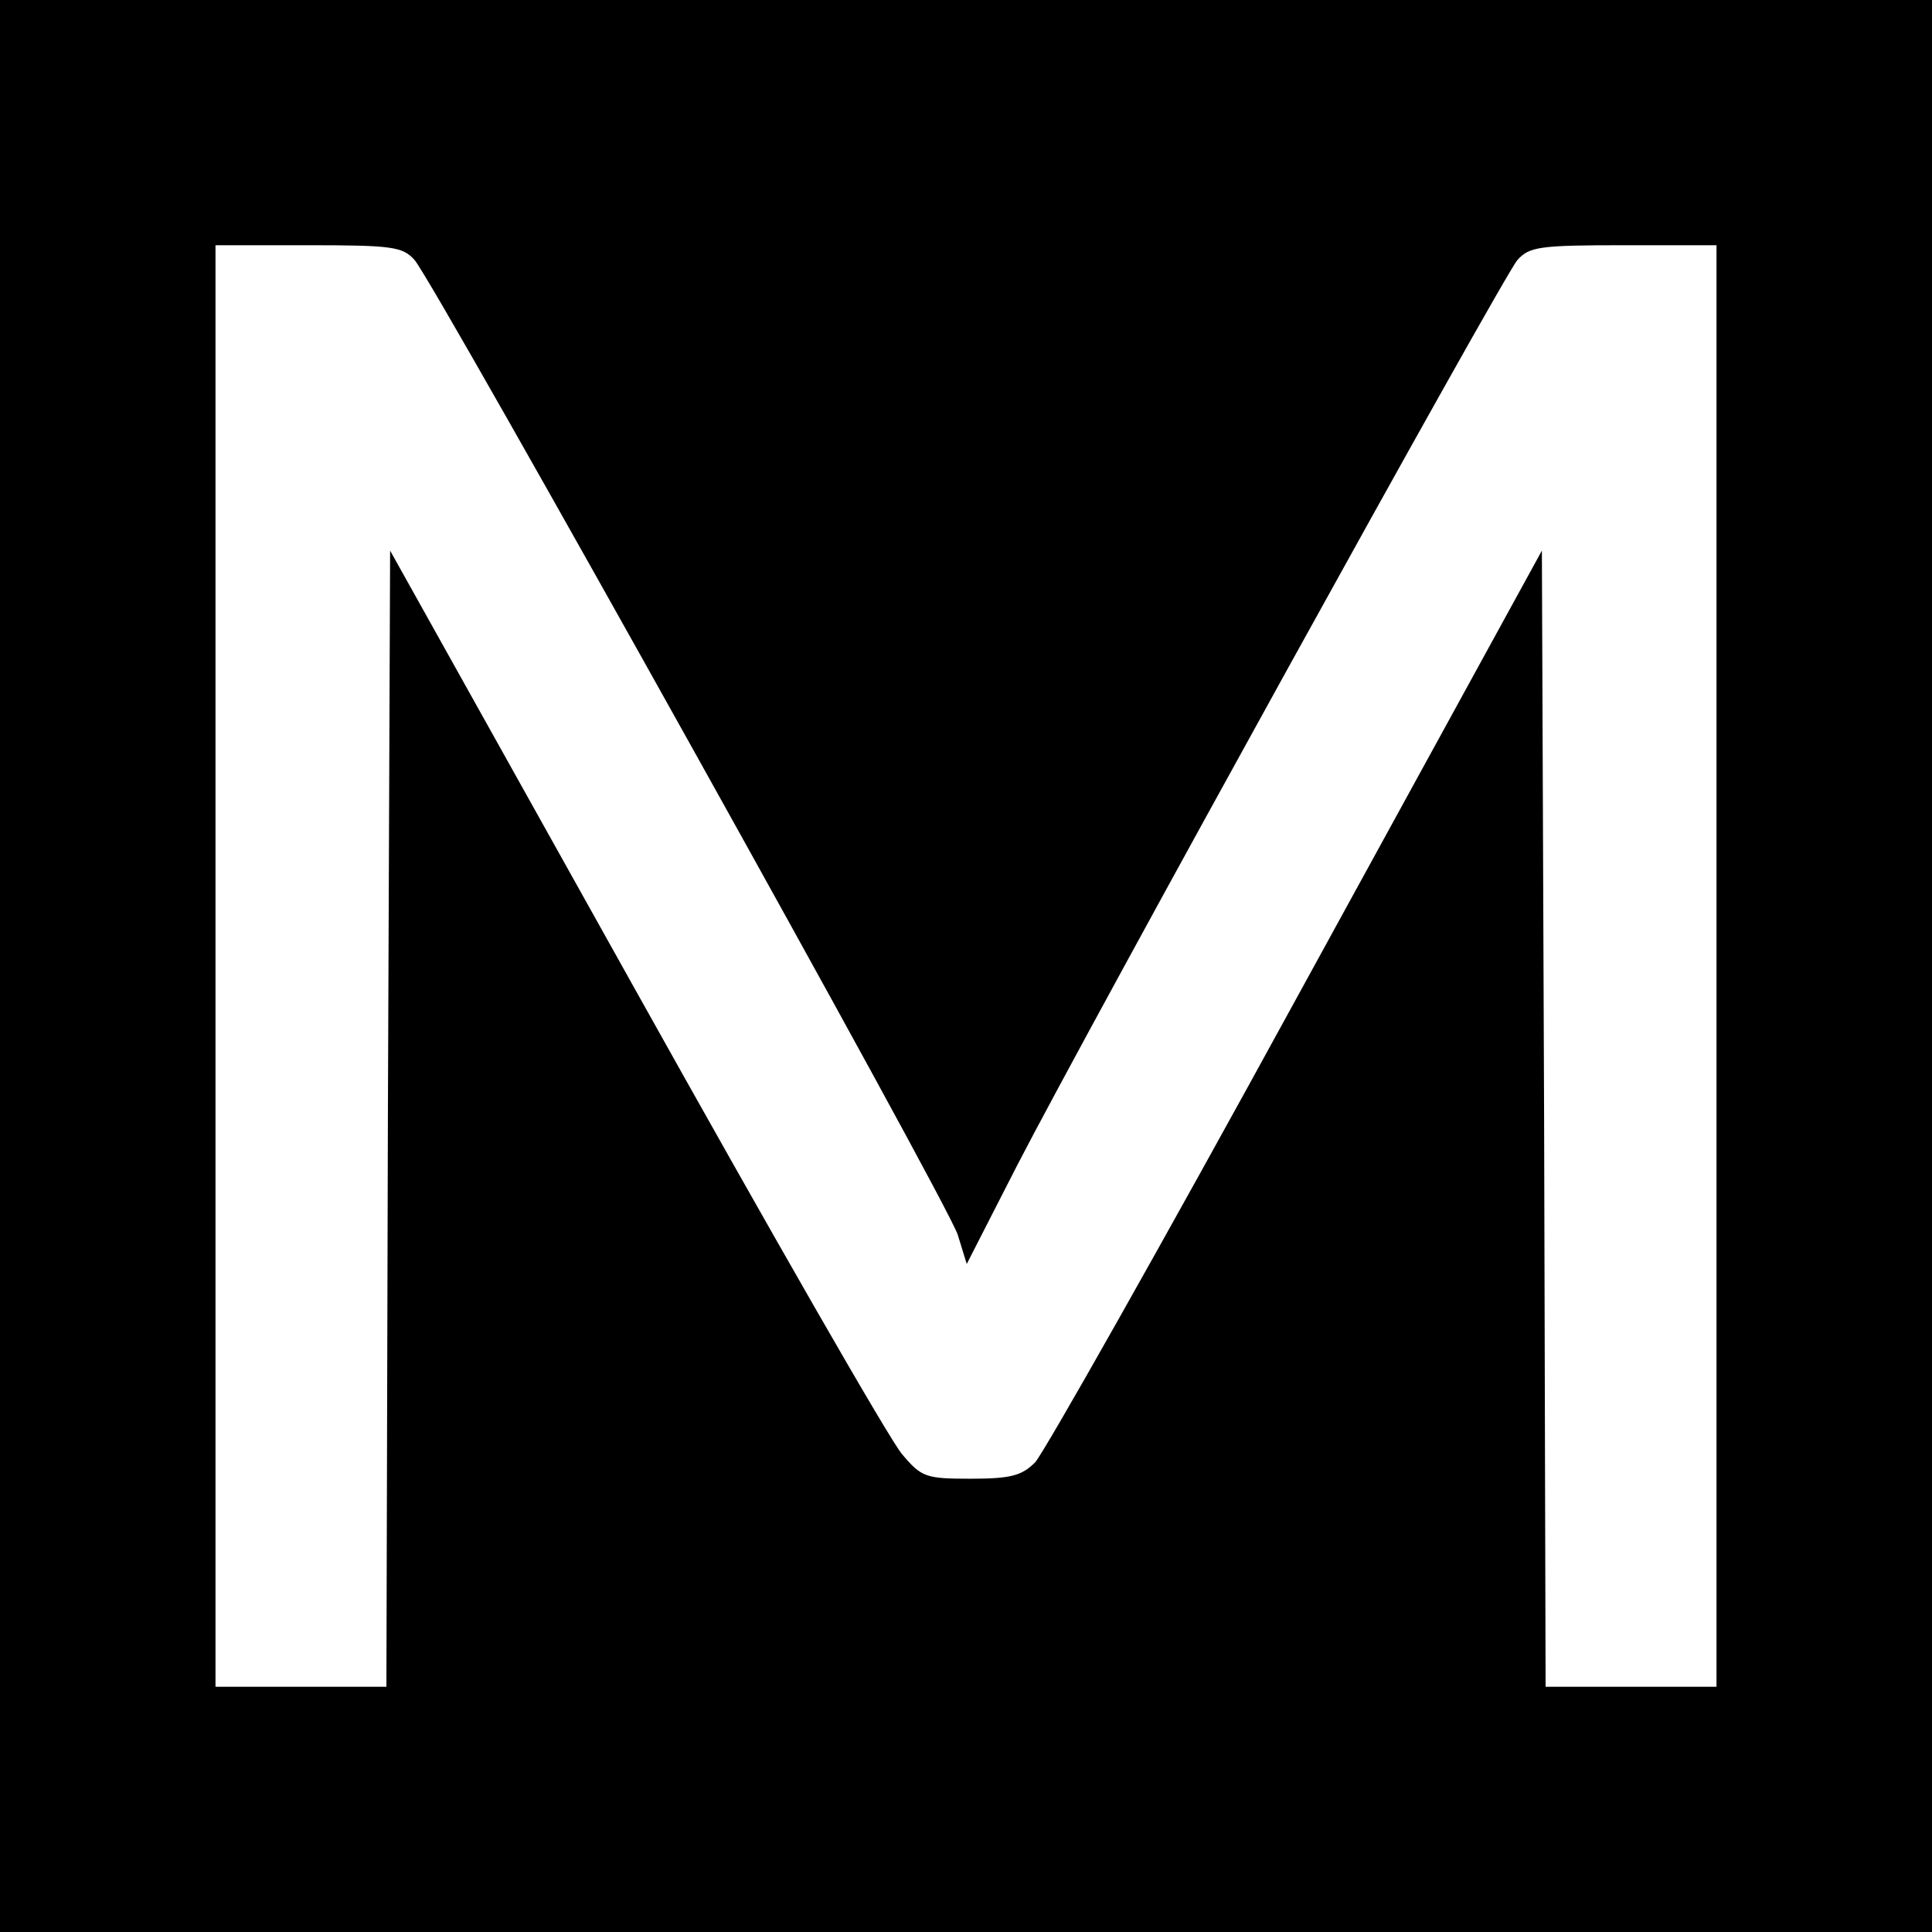
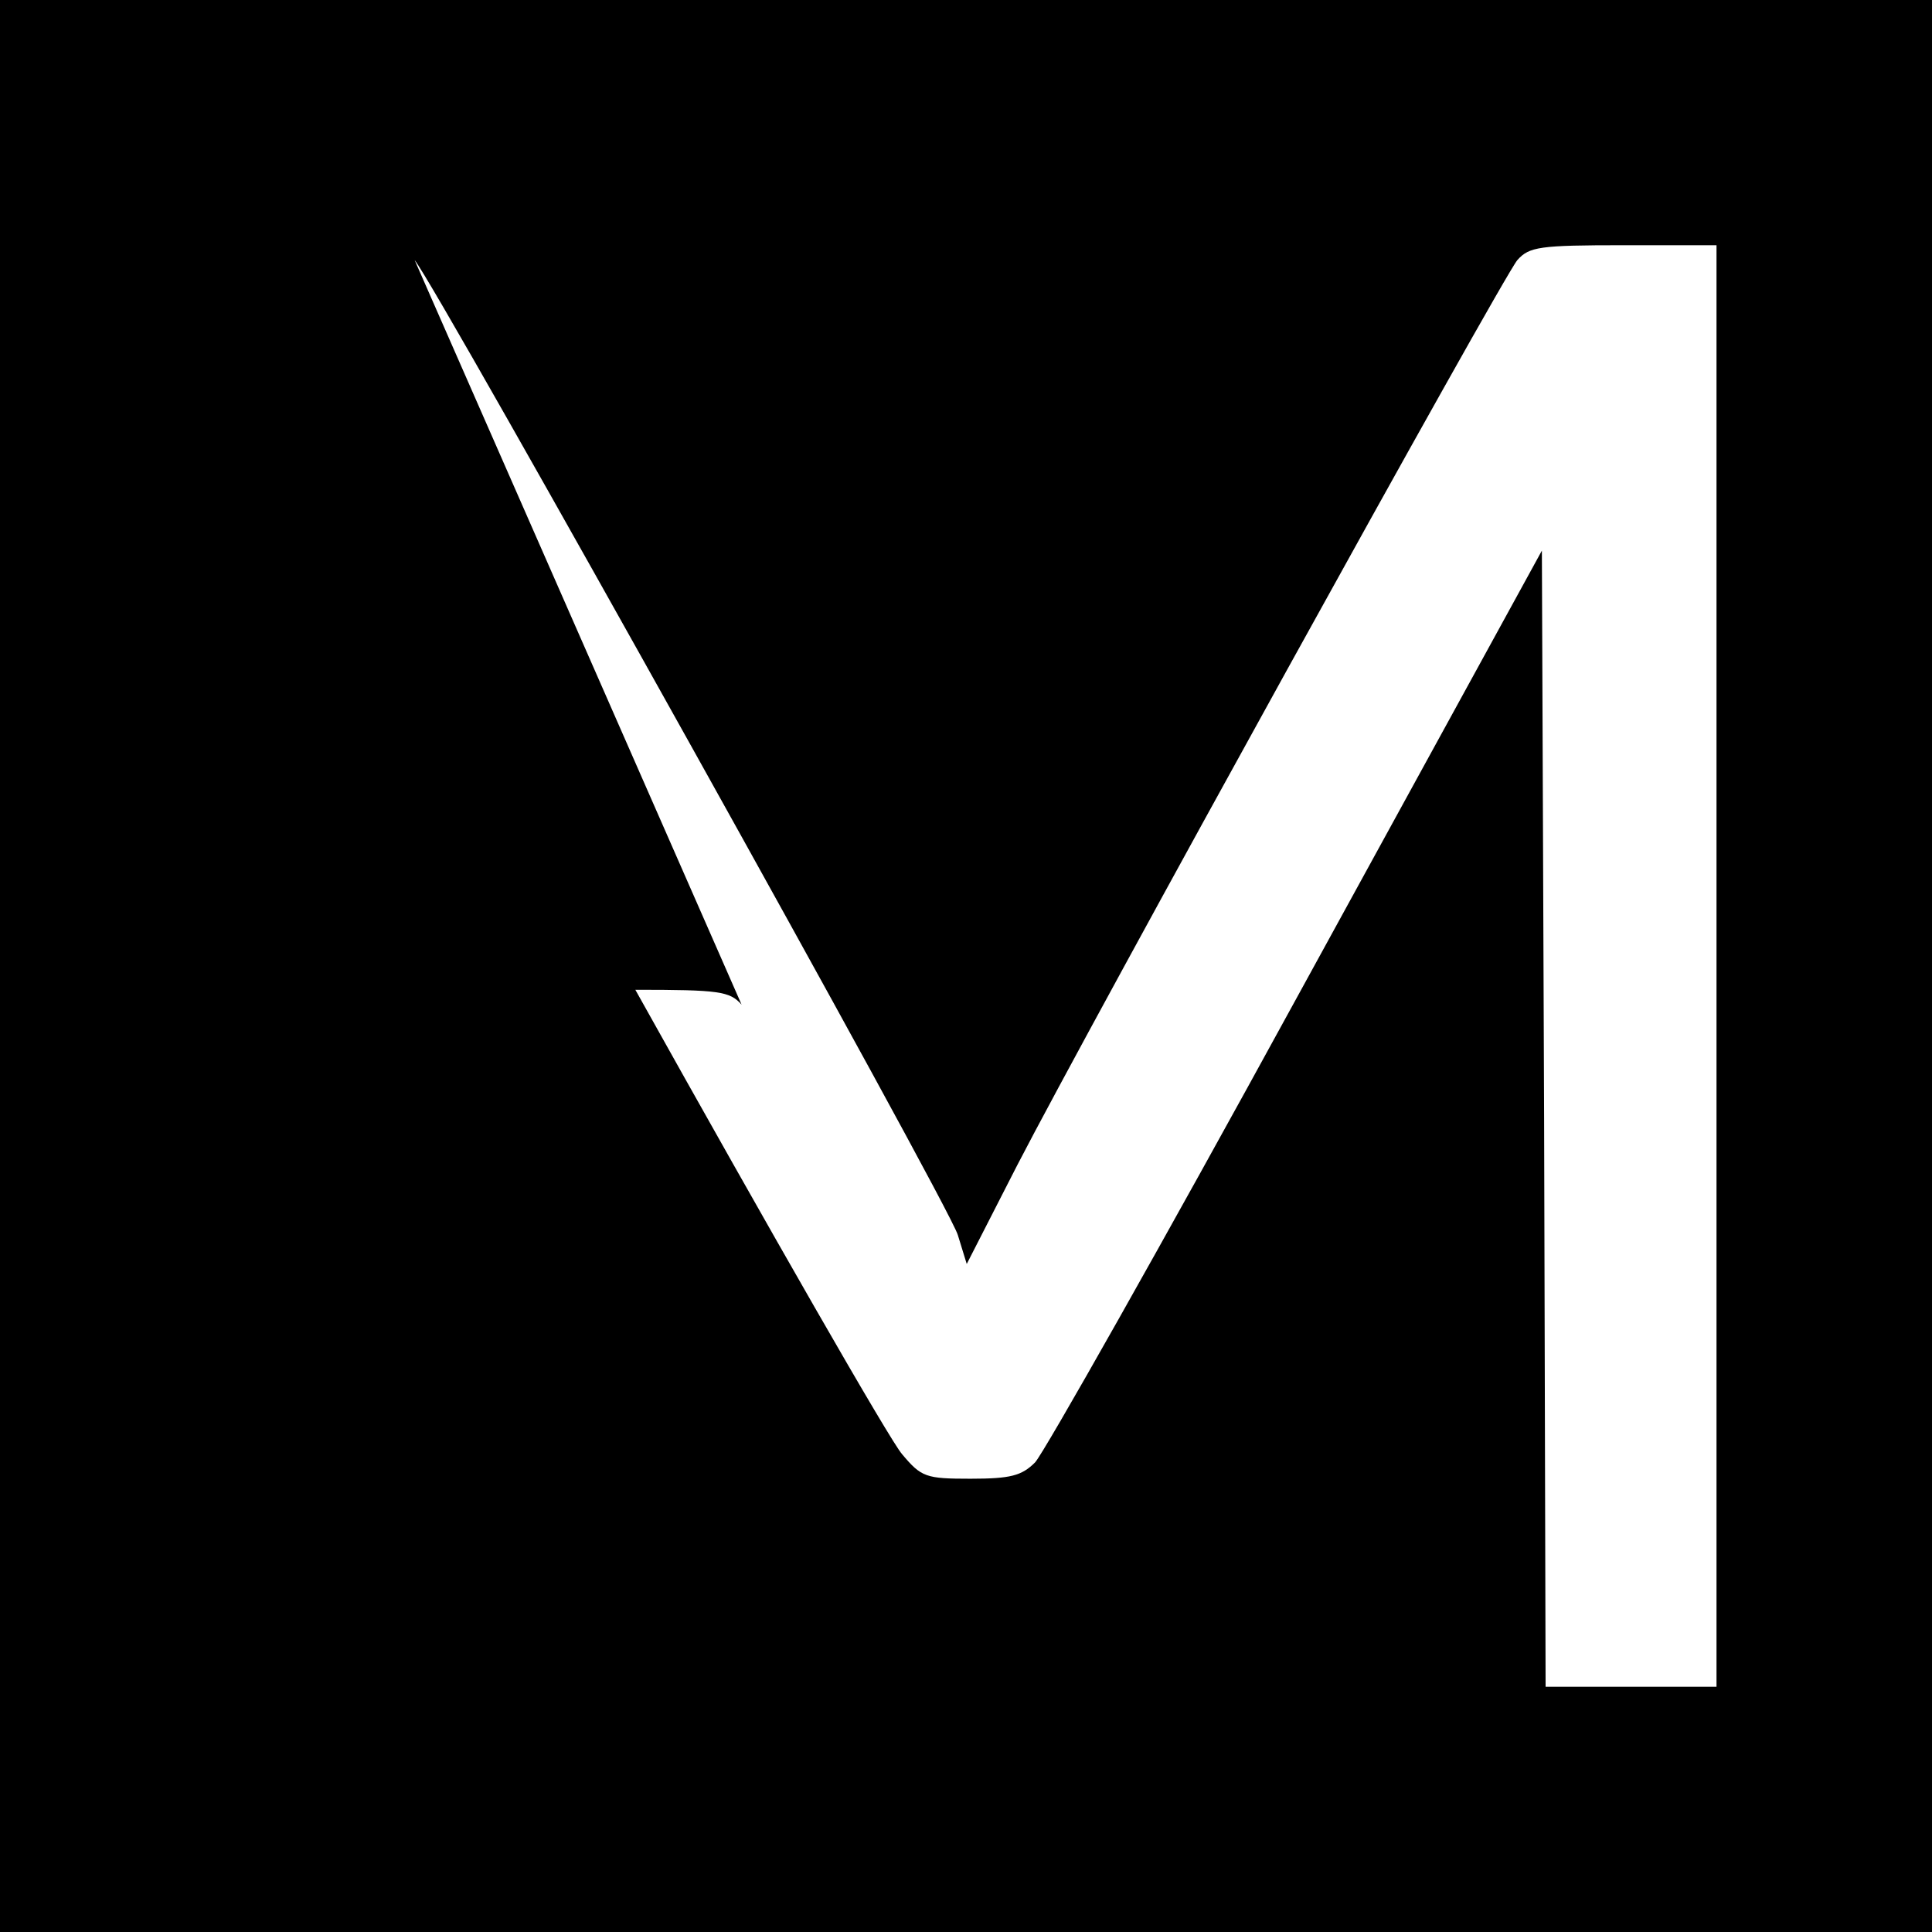
<svg xmlns="http://www.w3.org/2000/svg" version="1.0" width="260pt" height="260pt" viewBox="0 0 260 260" preserveAspectRatio="xMidYMid meet">
  <g transform="translate(0,260) scale(0.1,-0.1)" fill="#000000" stroke="none">
-     <path d="M0 1300 l0 -1300 1300 0 1300 0 0 1300 0 1300 -1300 0 -1300 0 0 -1300z m558 950 c30 -36 719 -1271 731 -1312 l12 -39 68 133 c96 186 652 1193 673 1218 16 18 30 20 143 20 l125 0 0 -970 0 -970 -115 0 -115 0 -2 765 -3 764 -330 -602 c-181 -331 -340 -612 -352 -625 -18 -18 -33 -22 -87 -22 -60 0 -66 2 -92 33 -16 18 -177 299 -359 625 l-330 591 -3 -764 -2 -765 -115 0 -115 0 0 970 0 970 125 0 c113 0 127 -2 143 -20z" />
+     <path d="M0 1300 l0 -1300 1300 0 1300 0 0 1300 0 1300 -1300 0 -1300 0 0 -1300z m558 950 c30 -36 719 -1271 731 -1312 l12 -39 68 133 c96 186 652 1193 673 1218 16 18 30 20 143 20 l125 0 0 -970 0 -970 -115 0 -115 0 -2 765 -3 764 -330 -602 c-181 -331 -340 -612 -352 -625 -18 -18 -33 -22 -87 -22 -60 0 -66 2 -92 33 -16 18 -177 299 -359 625 c113 0 127 -2 143 -20z" />
  </g>
</svg>